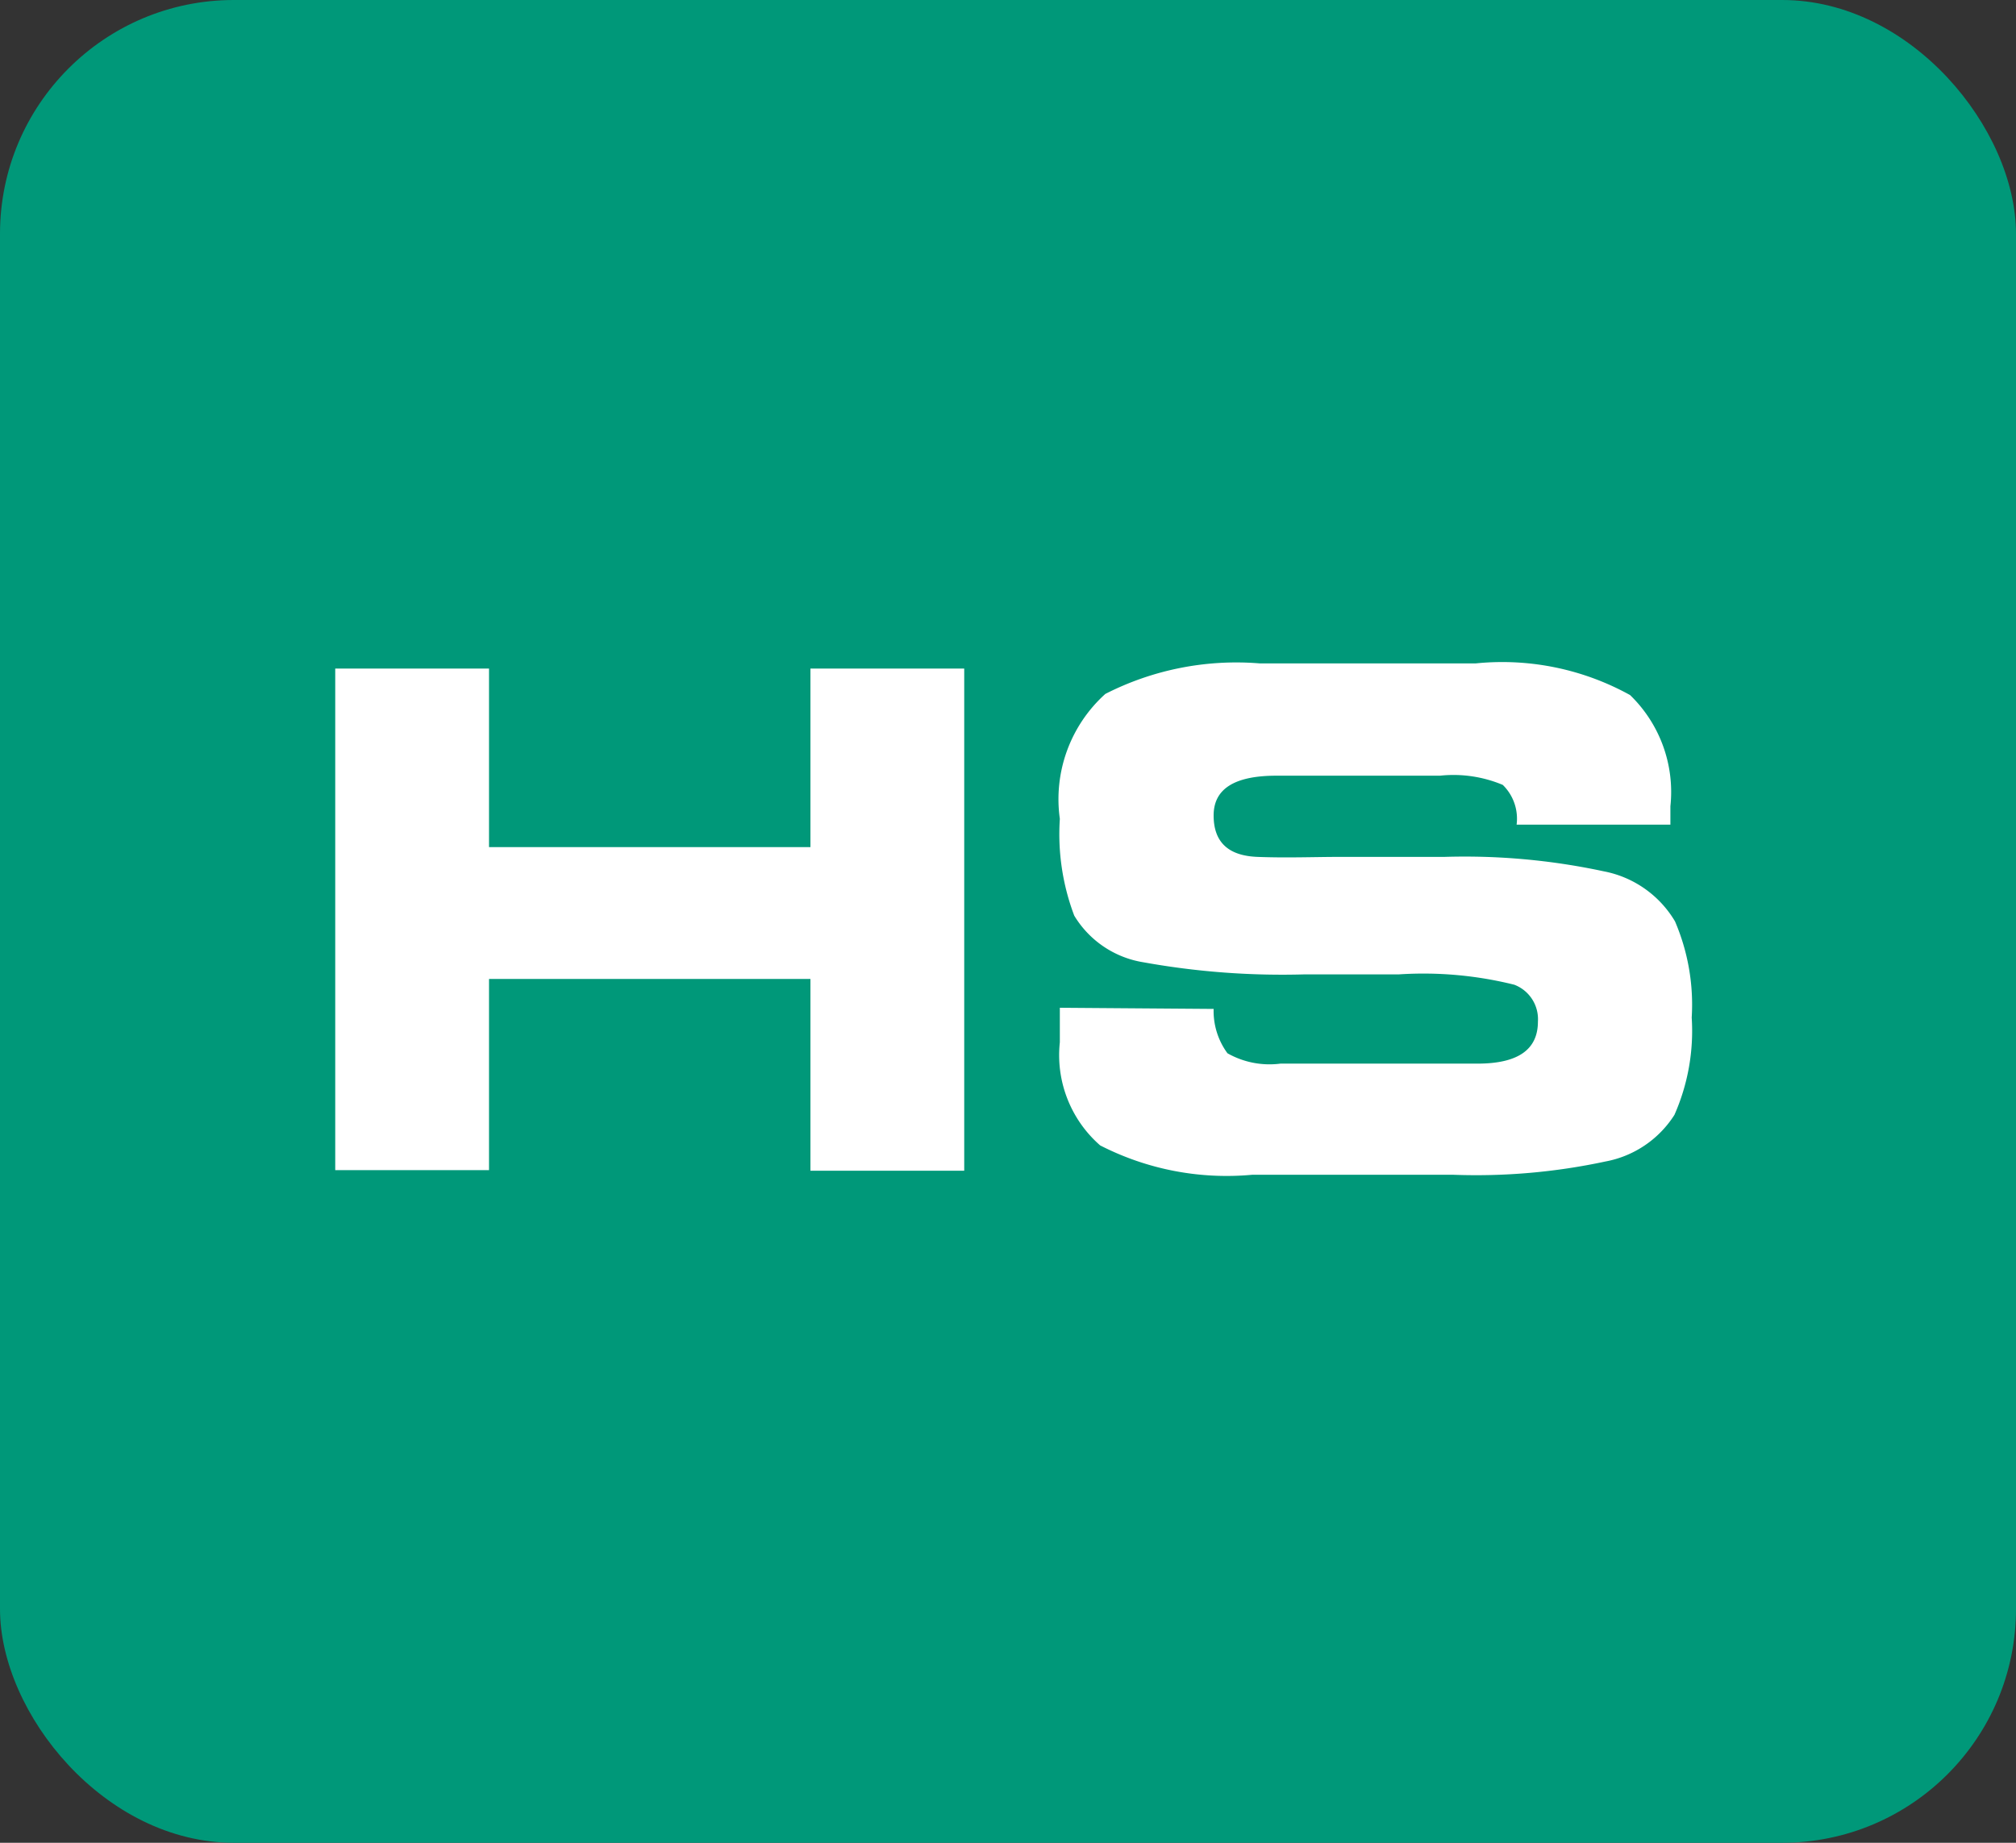
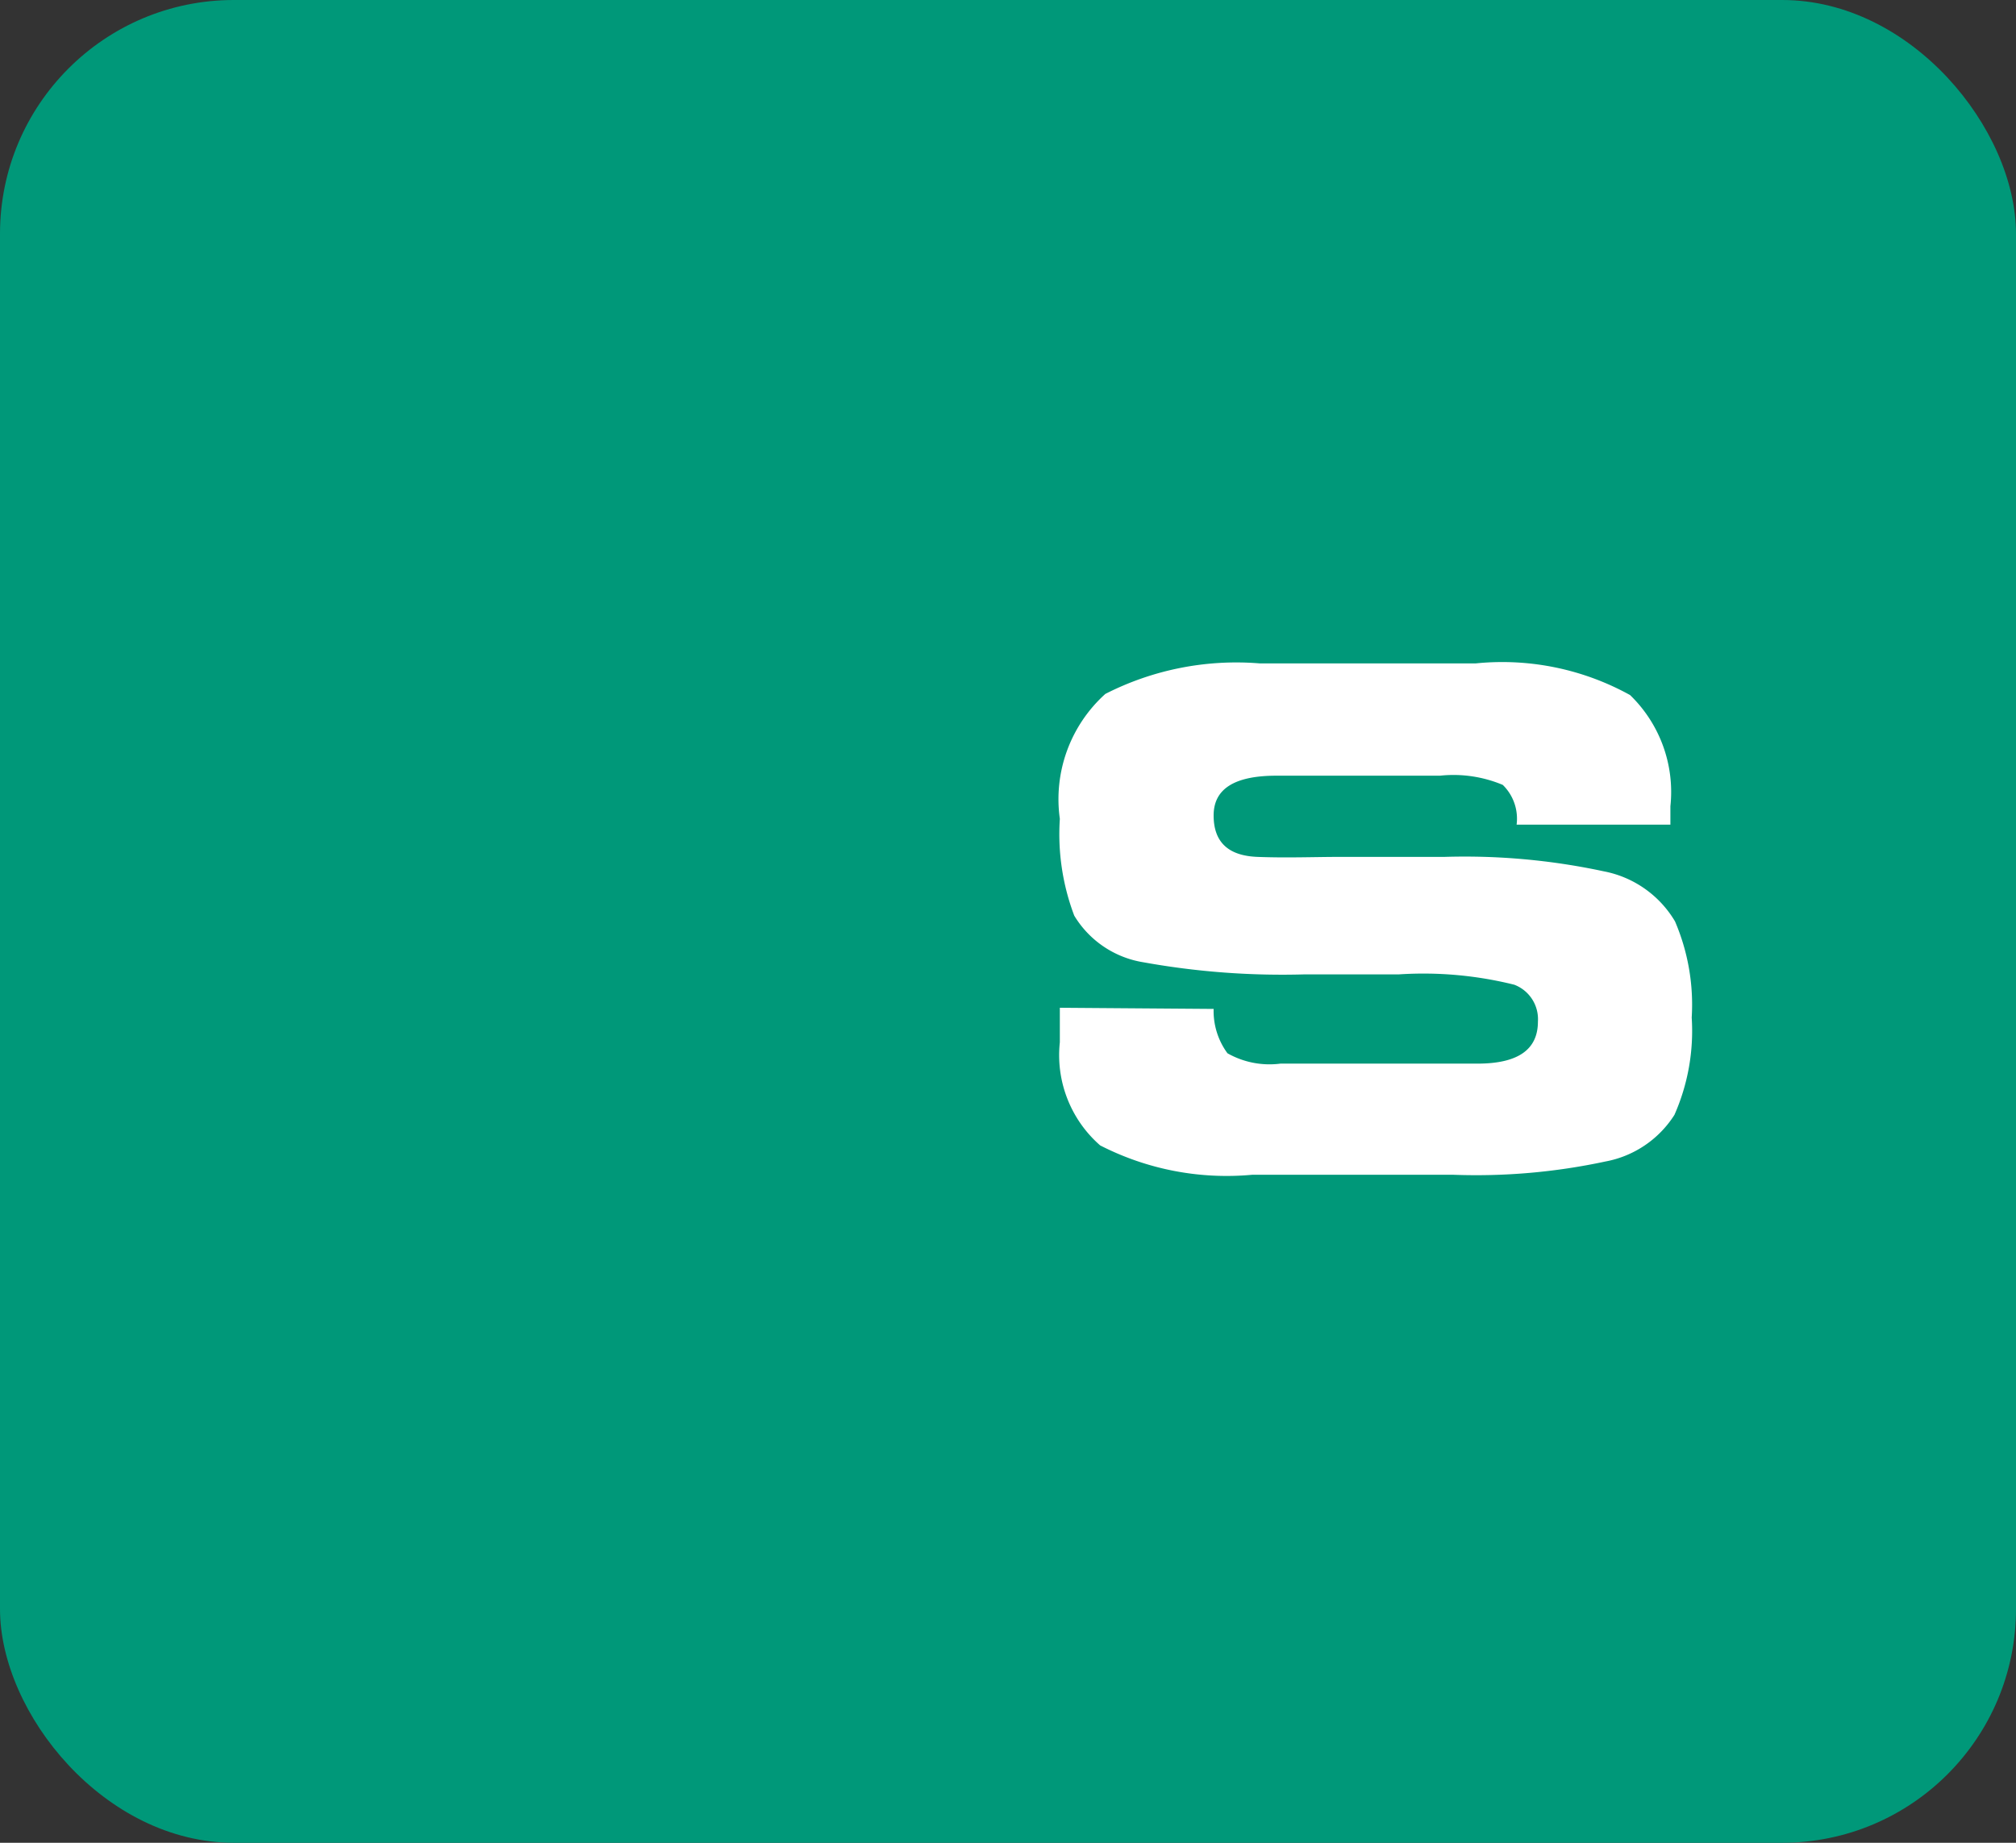
<svg xmlns="http://www.w3.org/2000/svg" id="Capa_1" data-name="Capa 1" viewBox="0 0 35 32">
  <rect x="0" y="0" width="35" height="32" fill="#333333" stroke="none" />
  <defs>
    <style>.cls-1{fill:#009879;}.cls-2{fill:#fff;}</style>
  </defs>
  <rect class="cls-1" width="35" height="32" rx="4.06" />
-   <path class="cls-2" d="M5.82,11.61H8.49v3.1h5.58v-3.1h2.67v8.72H14.07V17H8.49v3.32H5.82Z" />
  <path class="cls-2" d="M21.07,17.52a1.24,1.24,0,0,0,.24.77,1.48,1.48,0,0,0,.92.18h3.42c.7,0,1.05-.24,1.05-.73a.64.64,0,0,0-.41-.64,6.52,6.52,0,0,0-2-.18H22.66a13.57,13.57,0,0,1-2.81-.21,1.72,1.72,0,0,1-1.2-.81,4,4,0,0,1-.25-1.68,2.46,2.46,0,0,1,.79-2.17,5,5,0,0,1,2.68-.53h3.75a4.58,4.58,0,0,1,2.68.55A2.34,2.34,0,0,1,29,14v.32H26.33a.82.82,0,0,0-.24-.69A2.21,2.21,0,0,0,25,13.47H22.16c-.73,0-1.09.23-1.09.69s.25.7.76.72,1,0,1.44,0h1.81a11.5,11.5,0,0,1,2.76.25,1.84,1.84,0,0,1,1.24.87,3.67,3.67,0,0,1,.29,1.67,3.61,3.61,0,0,1-.3,1.69,1.81,1.81,0,0,1-1.2.81,10.7,10.7,0,0,1-2.64.23H21.74a4.81,4.81,0,0,1-2.64-.51,2.08,2.08,0,0,1-.7-1.79v-.6Z" />
</svg>